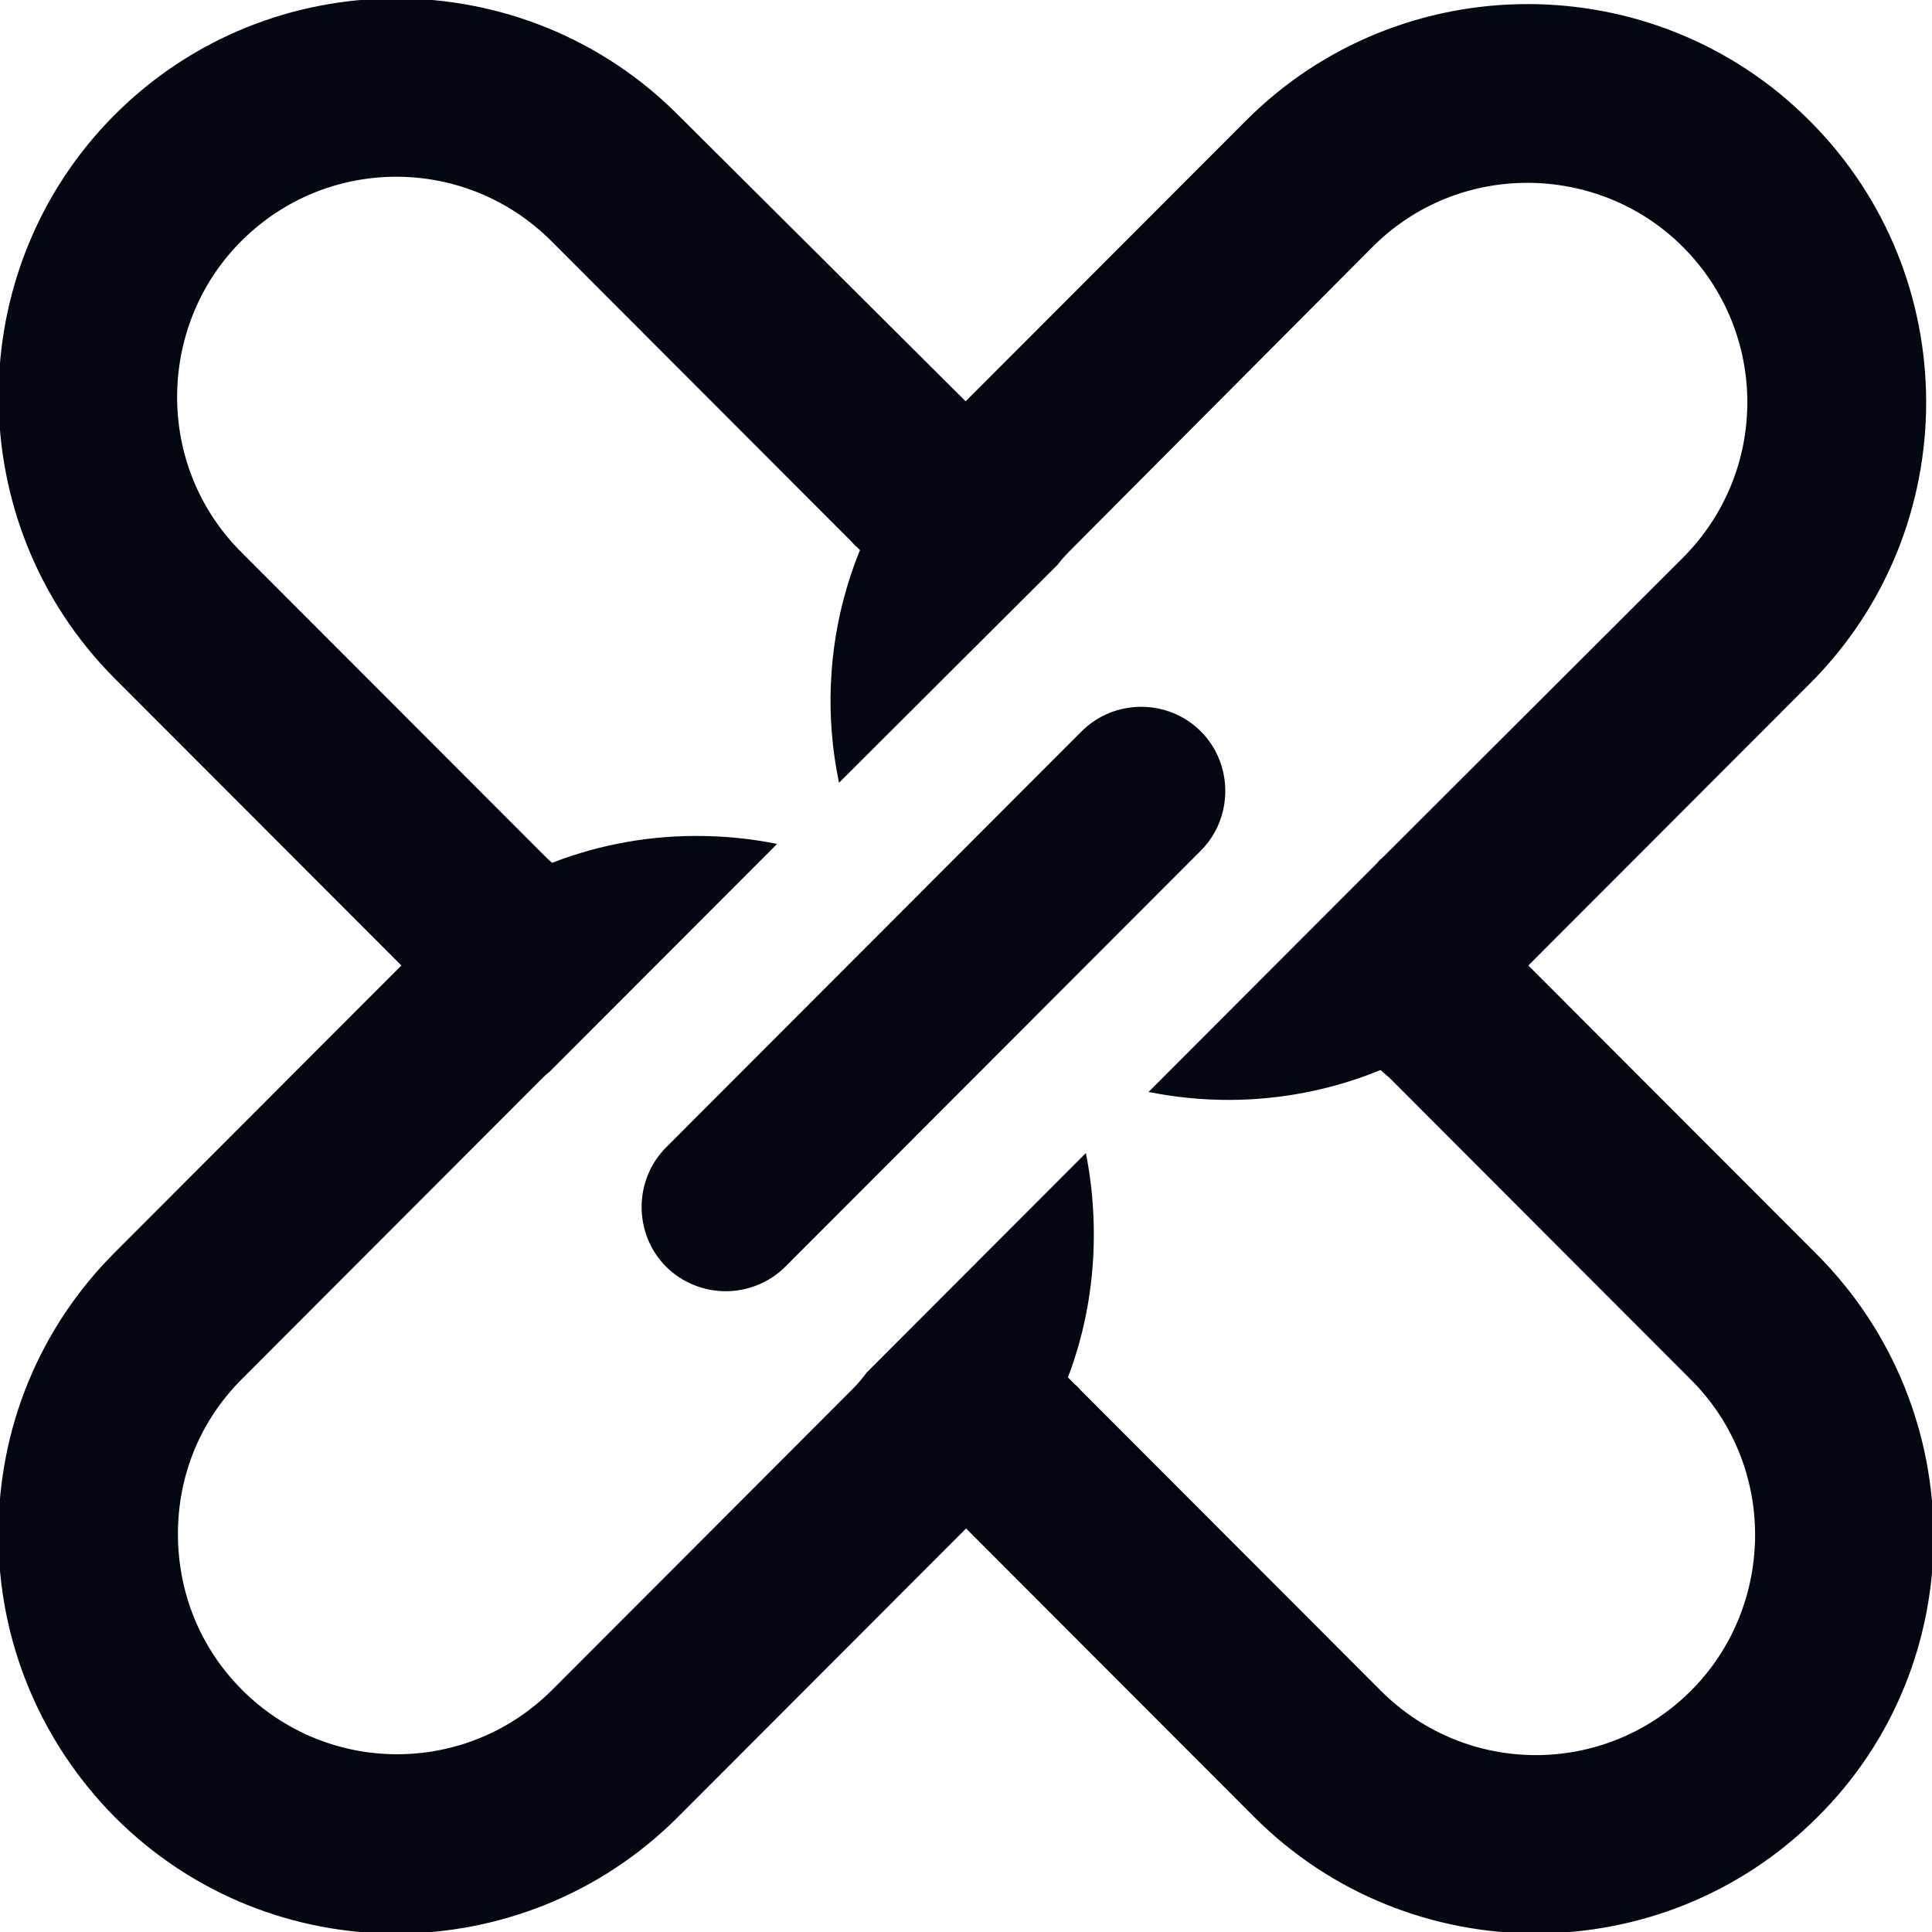
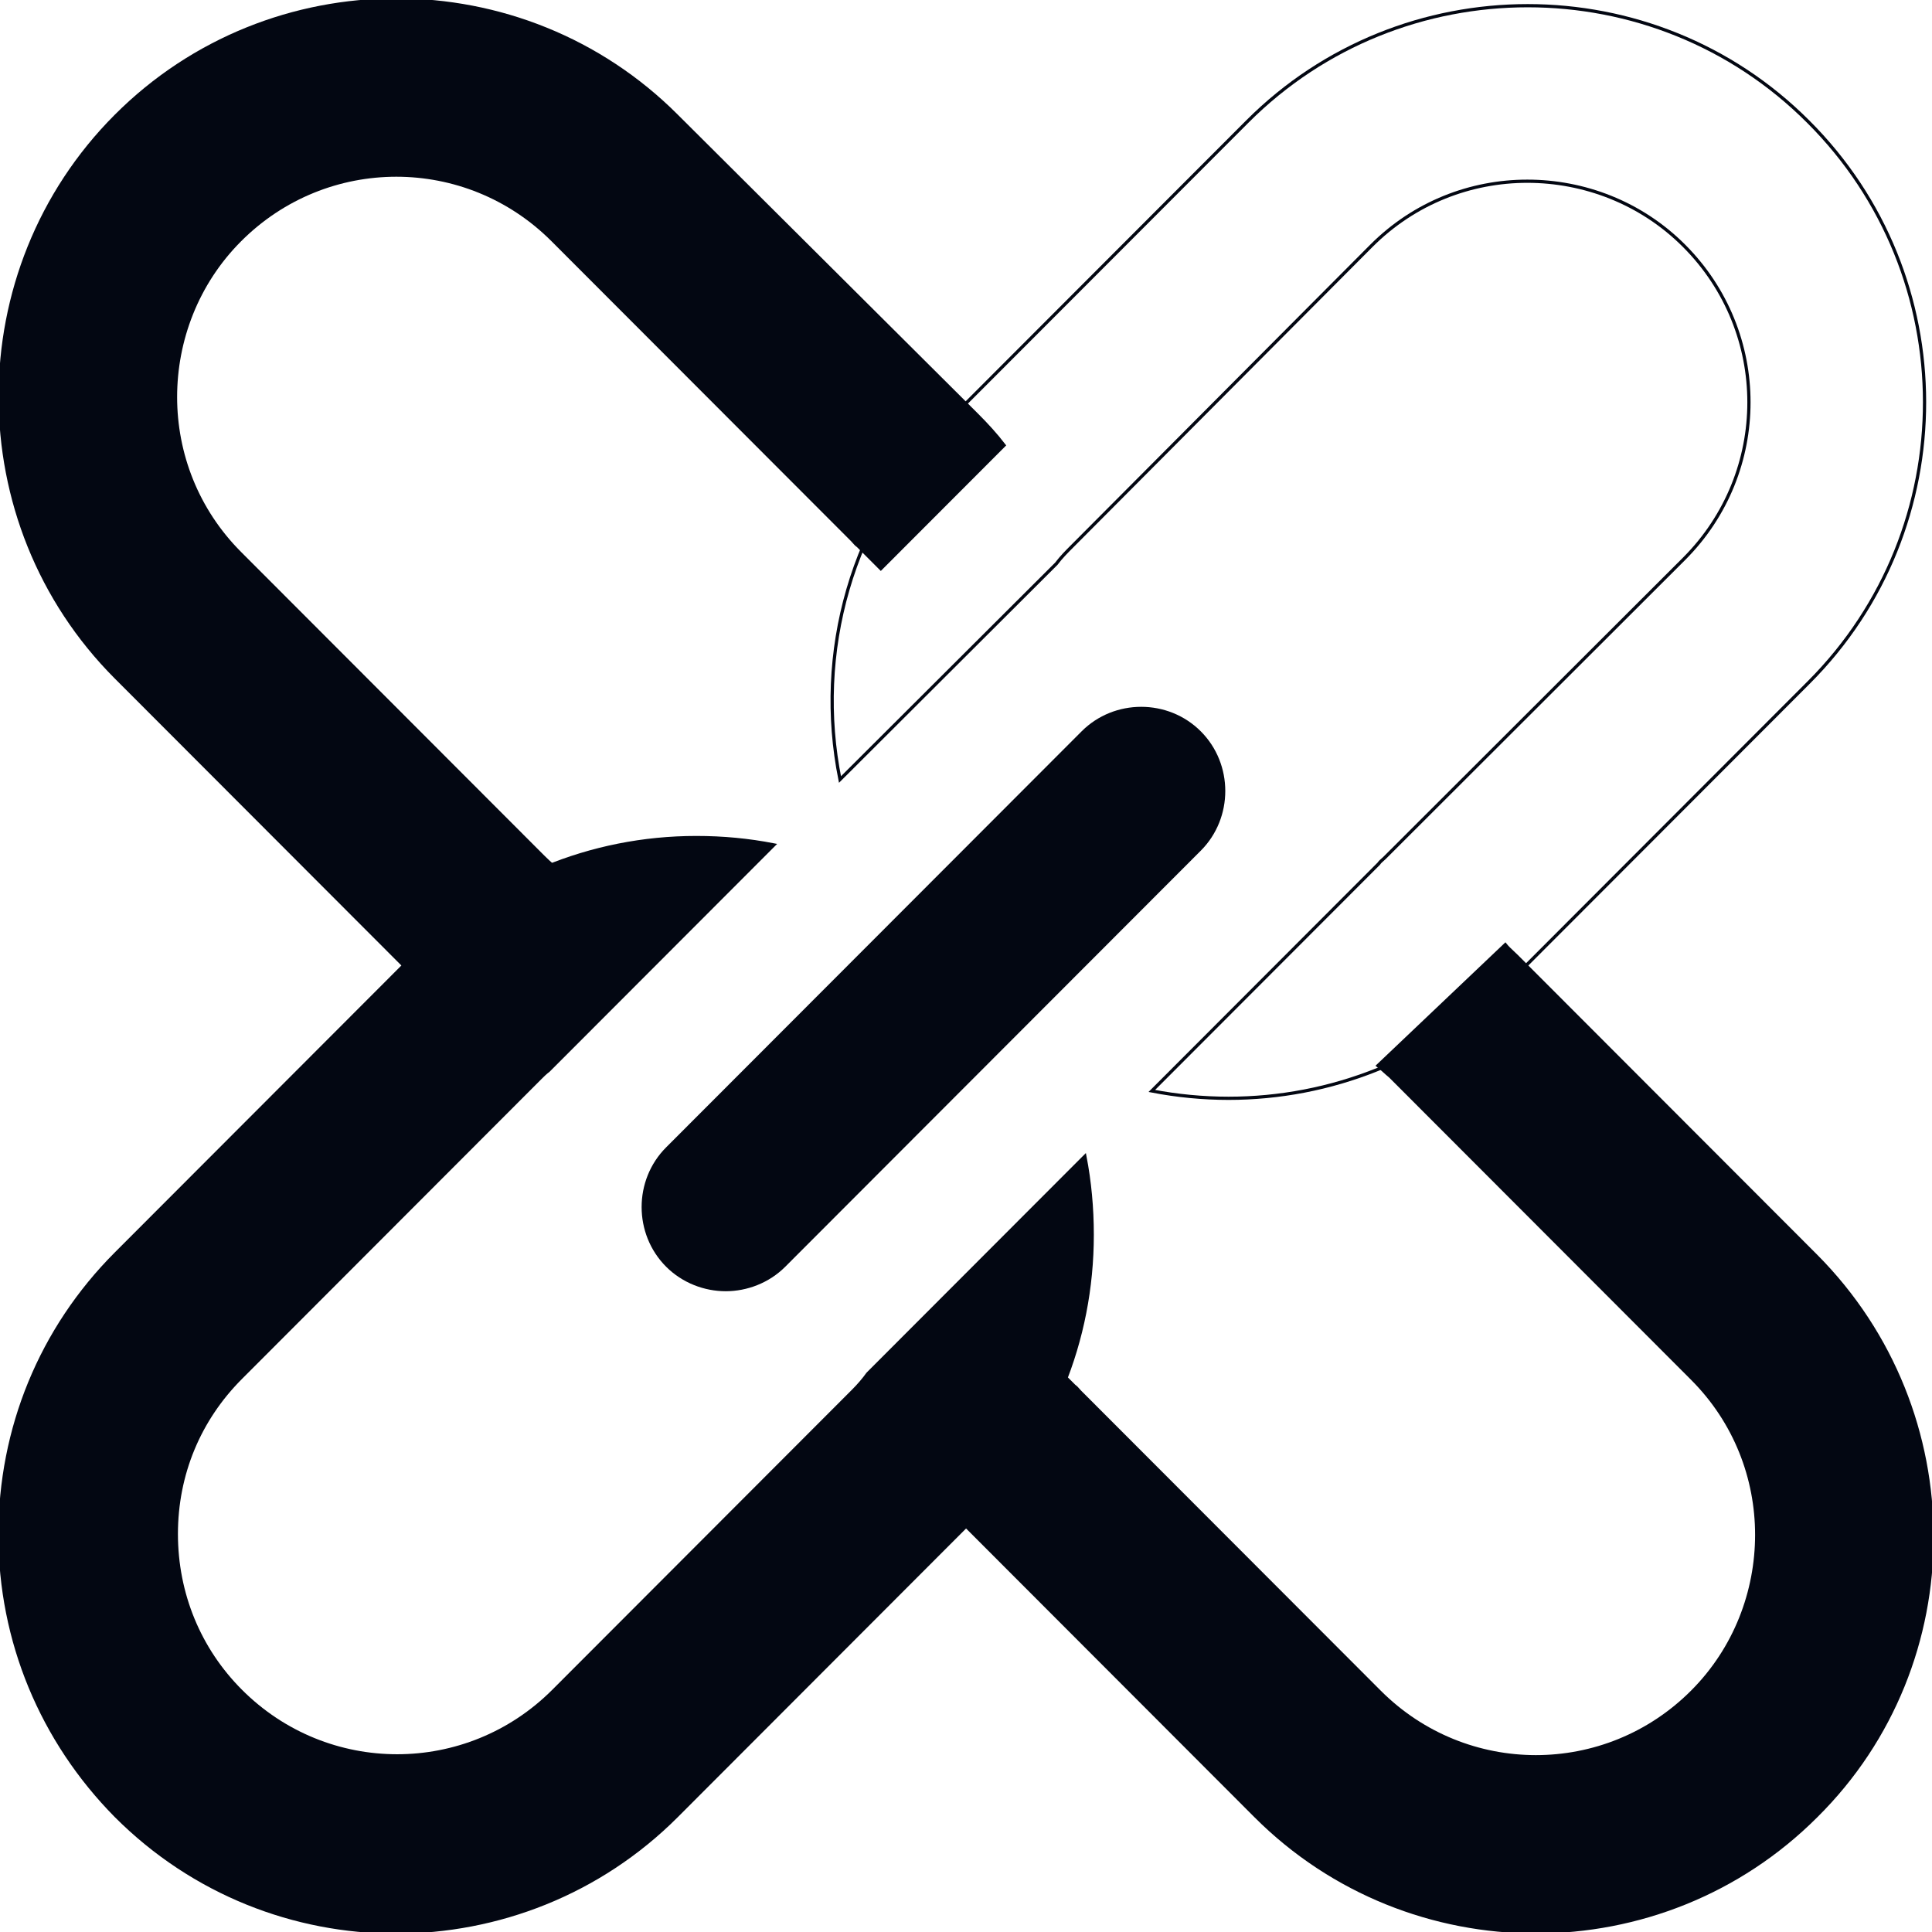
<svg xmlns="http://www.w3.org/2000/svg" width="600" height="600" viewBox="0 0 600 600" fill="none">
  <path d="M225.373 401.003C218.781 401.003 211.936 398.465 206.866 393.388C196.726 383.234 196.726 366.481 206.866 356.327L335.904 227.123C346.044 216.97 362.776 216.97 372.917 227.123C383.057 237.277 383.057 254.03 372.917 264.184L243.879 393.388C238.809 398.465 231.964 401.003 225.373 401.003Z" fill="#030712" />
  <path d="M564.066 390.091L471.027 296.932C470.594 296.499 470.162 296.096 469.74 295.702C468.924 294.941 468.146 294.215 467.477 293.378L427.93 330.946C428.563 331.454 429.197 332.025 429.831 332.596C430.465 333.168 431.098 333.739 431.732 334.246L525.532 428.167C538.968 441.62 545.559 459.135 545.559 476.65C545.559 494.165 538.968 511.933 525.532 525.387C498.659 552.294 455.309 552.294 428.437 525.387L335.398 432.228C335.237 432.067 335.076 431.881 334.908 431.686C334.544 431.264 334.143 430.798 333.623 430.451L328.046 424.867L293.314 467.258C294.329 468.527 295.596 469.796 296.864 470.812L389.903 563.97C437.816 611.946 516.152 611.946 564.066 563.97C611.979 516.503 611.979 438.32 564.066 390.091Z" fill="#030712" />
  <path d="M564.066 390.091L471.027 296.932C470.594 296.499 470.162 296.096 469.74 295.702C468.924 294.941 468.146 294.215 467.477 293.378L427.93 330.946C428.563 331.454 429.197 332.025 429.831 332.596C430.465 333.168 431.098 333.739 431.732 334.246L525.532 428.167C538.968 441.62 545.559 459.135 545.559 476.65C545.559 494.165 538.968 511.933 525.532 525.387C498.659 552.294 455.309 552.294 428.437 525.387L335.398 432.228C335.237 432.067 335.076 431.881 334.908 431.686C334.544 431.264 334.143 430.798 333.623 430.451L328.046 424.867L293.314 467.258C294.329 468.527 295.596 469.796 296.864 470.812L389.903 563.97C437.816 611.946 516.152 611.946 564.066 563.97C611.979 516.503 611.979 438.32 564.066 390.091Z" stroke="#030712" />
  <path d="M173.15 270.021C171.122 268.498 169.348 266.721 167.573 264.944L167.573 264.944L74.534 171.785C61.098 158.332 54.507 140.817 54.507 123.302C54.507 105.787 61.098 88.019 74.534 74.565C101.406 47.658 144.757 47.658 171.629 74.565L264.668 167.724C264.829 167.885 264.989 168.071 265.158 168.266C265.522 168.688 265.923 169.154 266.443 169.501L273.541 176.608L311.822 138.279C309.287 134.979 306.498 131.933 303.456 128.887L210.163 35.982C162.249 -11.994 83.914 -11.994 36 35.982C-11.914 83.957 -11.914 162.393 36 210.369L129.039 303.528C132.081 306.574 135.124 309.366 138.419 311.904L176.7 273.575L173.15 270.021Z" fill="#030712" />
  <path d="M173.15 270.021C171.122 268.498 169.348 266.721 167.573 264.944L167.573 264.944L74.534 171.785C61.098 158.332 54.507 140.817 54.507 123.302C54.507 105.787 61.098 88.019 74.534 74.565C101.406 47.658 144.757 47.658 171.629 74.565L264.668 167.724C264.829 167.885 264.989 168.071 265.158 168.266C265.522 168.688 265.923 169.154 266.443 169.501L273.541 176.608L311.822 138.279C309.287 134.979 306.498 131.933 303.456 128.887L210.163 35.982C162.249 -11.994 83.914 -11.994 36 35.982C-11.914 83.957 -11.914 162.393 36 210.369L129.039 303.528C132.081 306.574 135.124 309.366 138.419 311.904L176.7 273.575L173.15 270.021Z" stroke="#030712" />
  <path d="M264.92 431.959L171.881 525.118C145.009 552.024 101.658 552.024 74.786 525.118C61.857 512.172 54.759 494.911 54.759 476.381C54.759 457.85 61.857 440.843 74.786 427.897L167.825 334.739C168.586 333.977 169.346 333.216 170.36 332.454L240.33 262.395C232.471 260.872 224.612 260.11 216.246 260.11C183.289 260.11 152.361 273.056 129.038 296.155L35.999 389.314C12.676 412.667 0 443.635 0 476.634C0 509.633 12.929 540.602 35.999 563.955C60.082 588.07 91.518 600 122.953 600C154.389 600 186.078 588.07 210.162 563.955L303.201 470.796C326.524 447.443 339.199 416.475 339.199 383.476C339.199 375.099 338.439 366.976 336.918 359.107L269.484 426.628C268.216 428.405 266.695 430.182 264.92 431.959Z" fill="#030712" />
  <path d="M264.92 431.959L171.881 525.118C145.009 552.024 101.658 552.024 74.786 525.118C61.857 512.172 54.759 494.911 54.759 476.381C54.759 457.85 61.857 440.843 74.786 427.897L167.825 334.739C168.586 333.977 169.346 333.216 170.36 332.454L240.33 262.395C232.471 260.872 224.612 260.11 216.246 260.11C183.289 260.11 152.361 273.056 129.038 296.155L35.999 389.314C12.676 412.667 0 443.635 0 476.634C0 509.633 12.929 540.602 35.999 563.955C60.082 588.07 91.518 600 122.953 600C154.389 600 186.078 588.07 210.162 563.955L303.201 470.796C326.524 447.443 339.199 416.475 339.199 383.476C339.199 375.099 338.439 366.976 336.918 359.107L269.484 426.628C268.216 428.405 266.695 430.182 264.92 431.959Z" stroke="#030712" />
-   <path d="M561.53 37.75C513.616 -10.226 435.28 -10.226 387.367 37.75L294.328 130.909C264.16 160.862 253.005 202.999 260.864 242.09L328.045 175.077C329.566 173.046 331.34 171.269 333.115 169.492L425.9 76.333C439.337 62.88 456.829 56.28 474.321 56.28C491.814 56.28 509.56 62.88 522.996 76.333C549.868 103.24 549.868 146.647 522.996 173.554L429.957 266.459C429.796 266.619 429.61 266.78 429.415 266.949C428.993 267.313 428.529 267.715 428.182 268.236L357.706 338.803C365.565 340.326 373.677 341.087 381.536 341.087C412.971 341.087 444.66 329.157 468.744 305.042L561.783 211.883C609.697 163.908 609.697 85.725 561.53 37.75Z" fill="#030712" />
  <path d="M561.53 37.75C513.616 -10.226 435.28 -10.226 387.367 37.75L294.328 130.909C264.16 160.862 253.005 202.999 260.864 242.09L328.045 175.077C329.566 173.046 331.34 171.269 333.115 169.492L425.9 76.333C439.337 62.88 456.829 56.28 474.321 56.28C491.814 56.28 509.56 62.88 522.996 76.333C549.868 103.24 549.868 146.647 522.996 173.554L429.957 266.459C429.796 266.619 429.61 266.78 429.415 266.949C428.993 267.313 428.529 267.715 428.182 268.236L357.706 338.803C365.565 340.326 373.677 341.087 381.536 341.087C412.971 341.087 444.66 329.157 468.744 305.042L561.783 211.883C609.697 163.908 609.697 85.725 561.53 37.75Z" stroke="#030712" />
</svg>